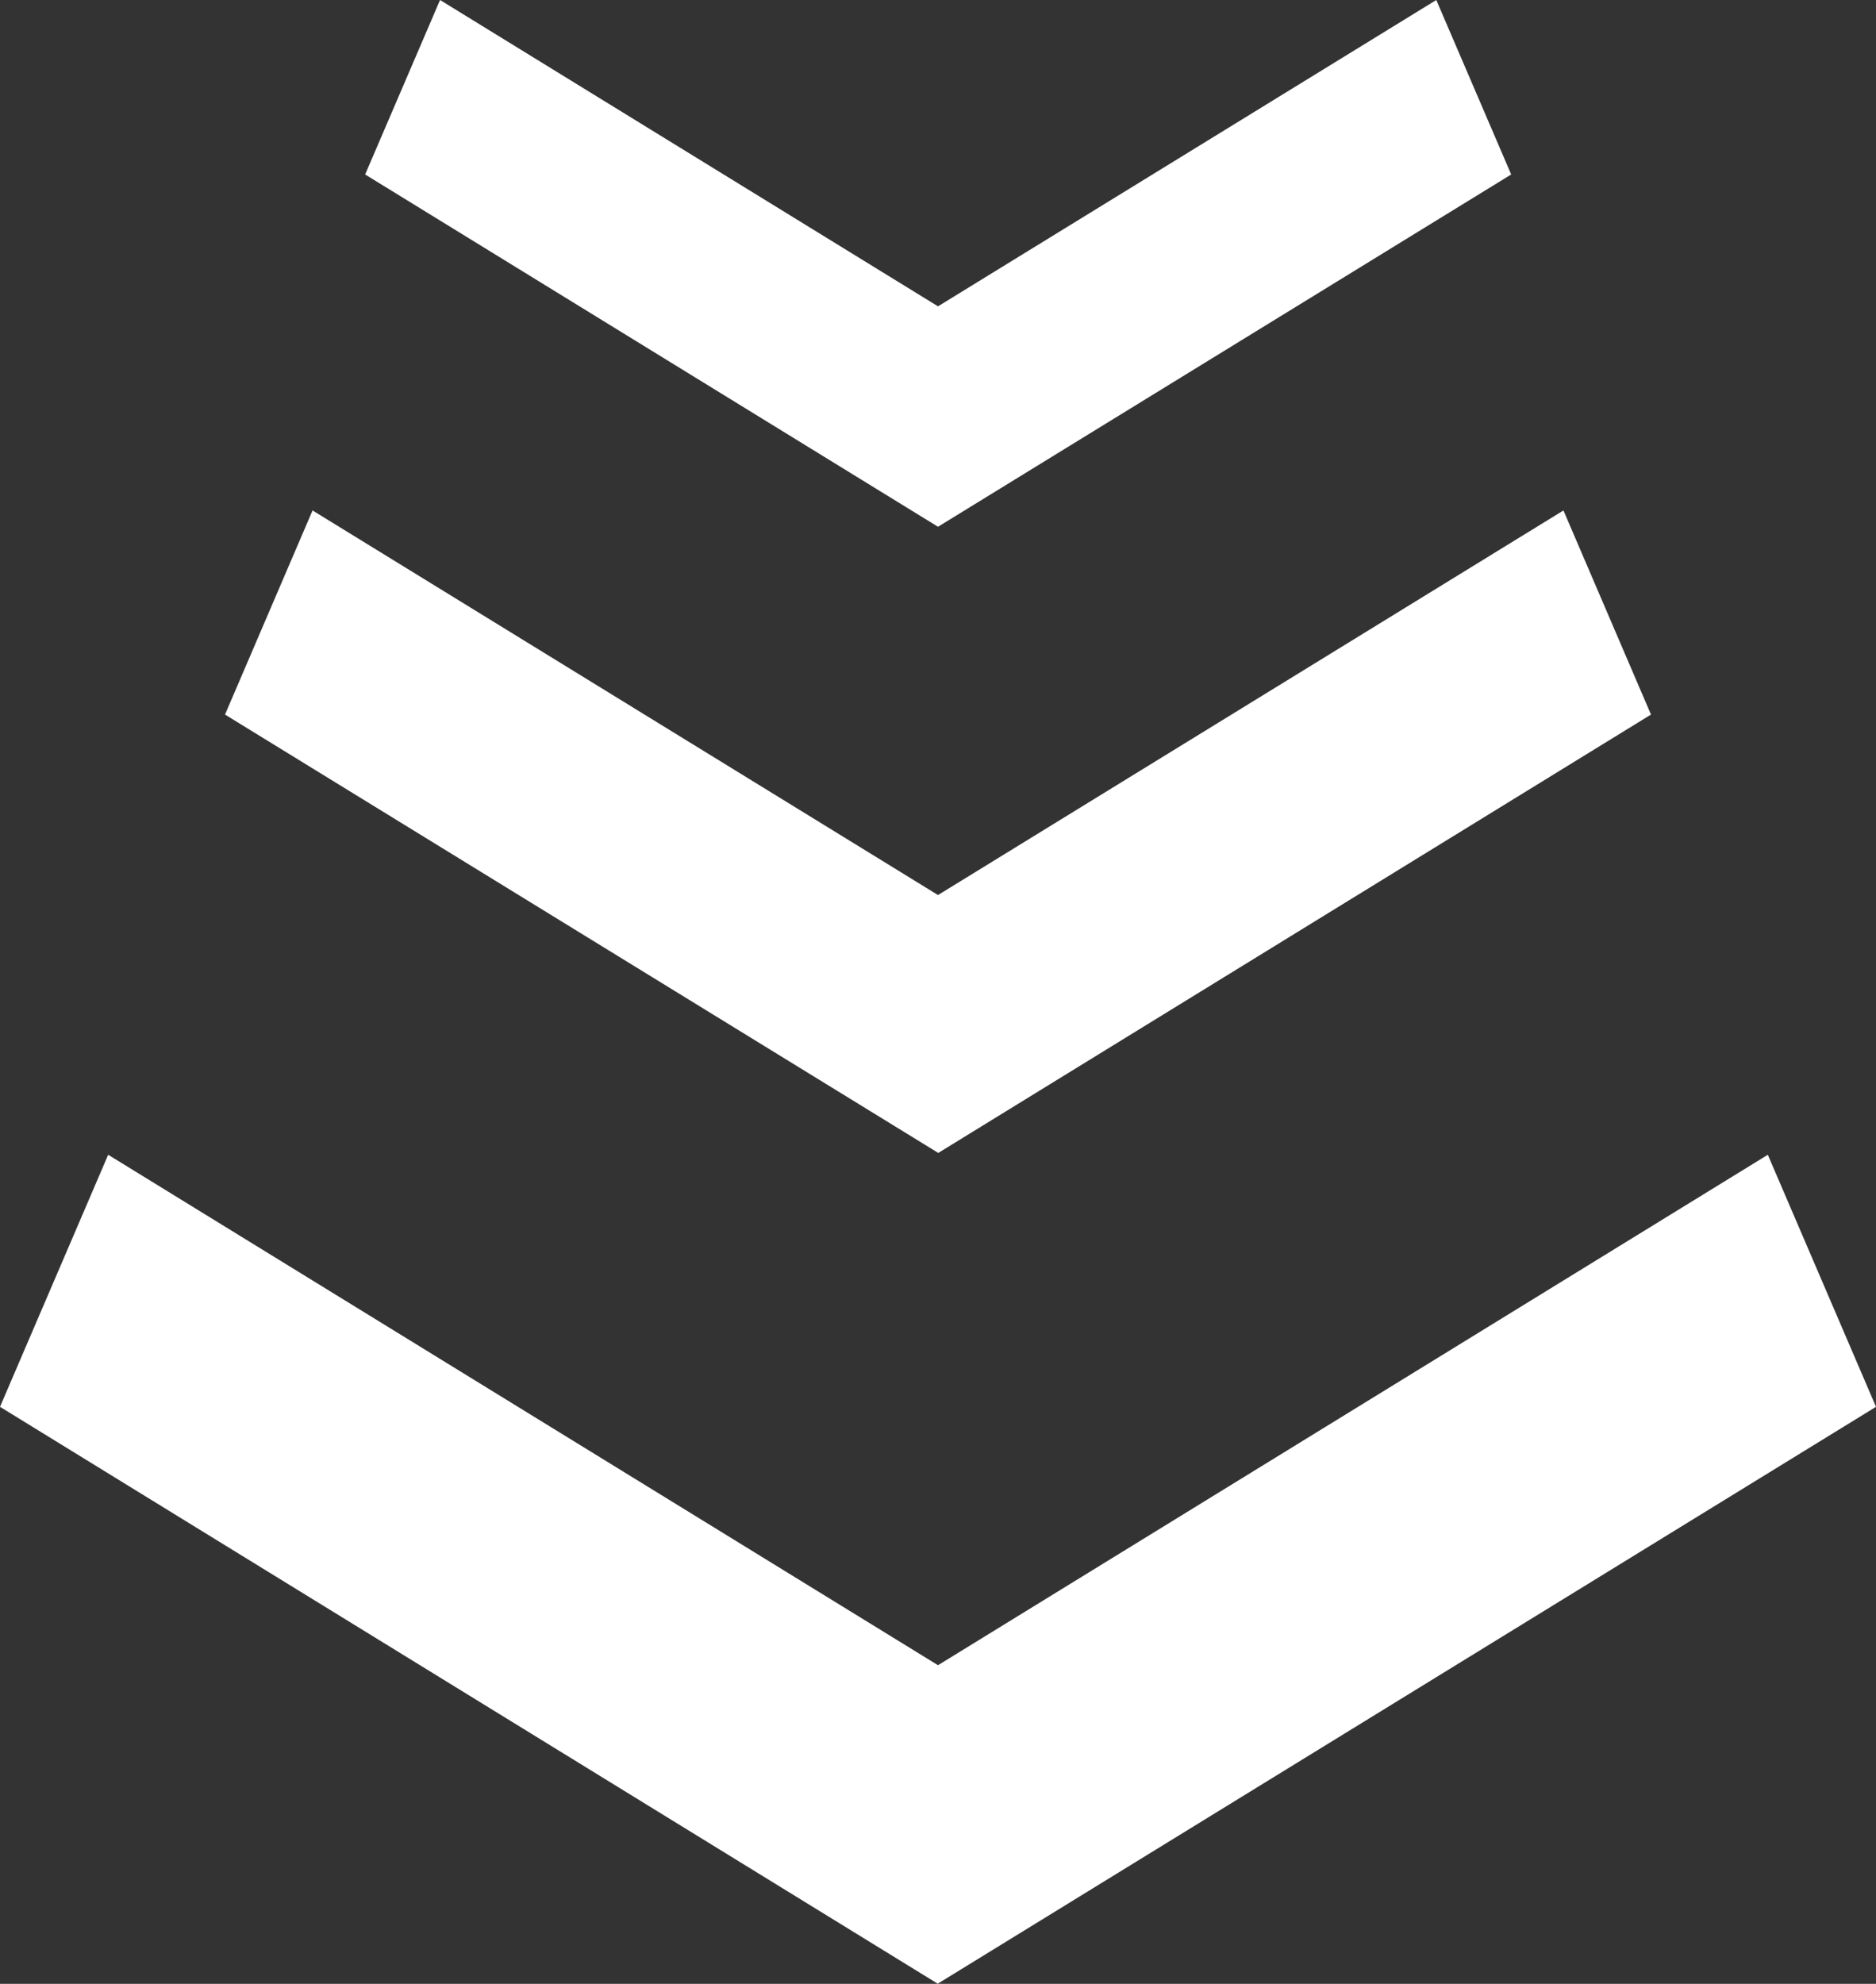
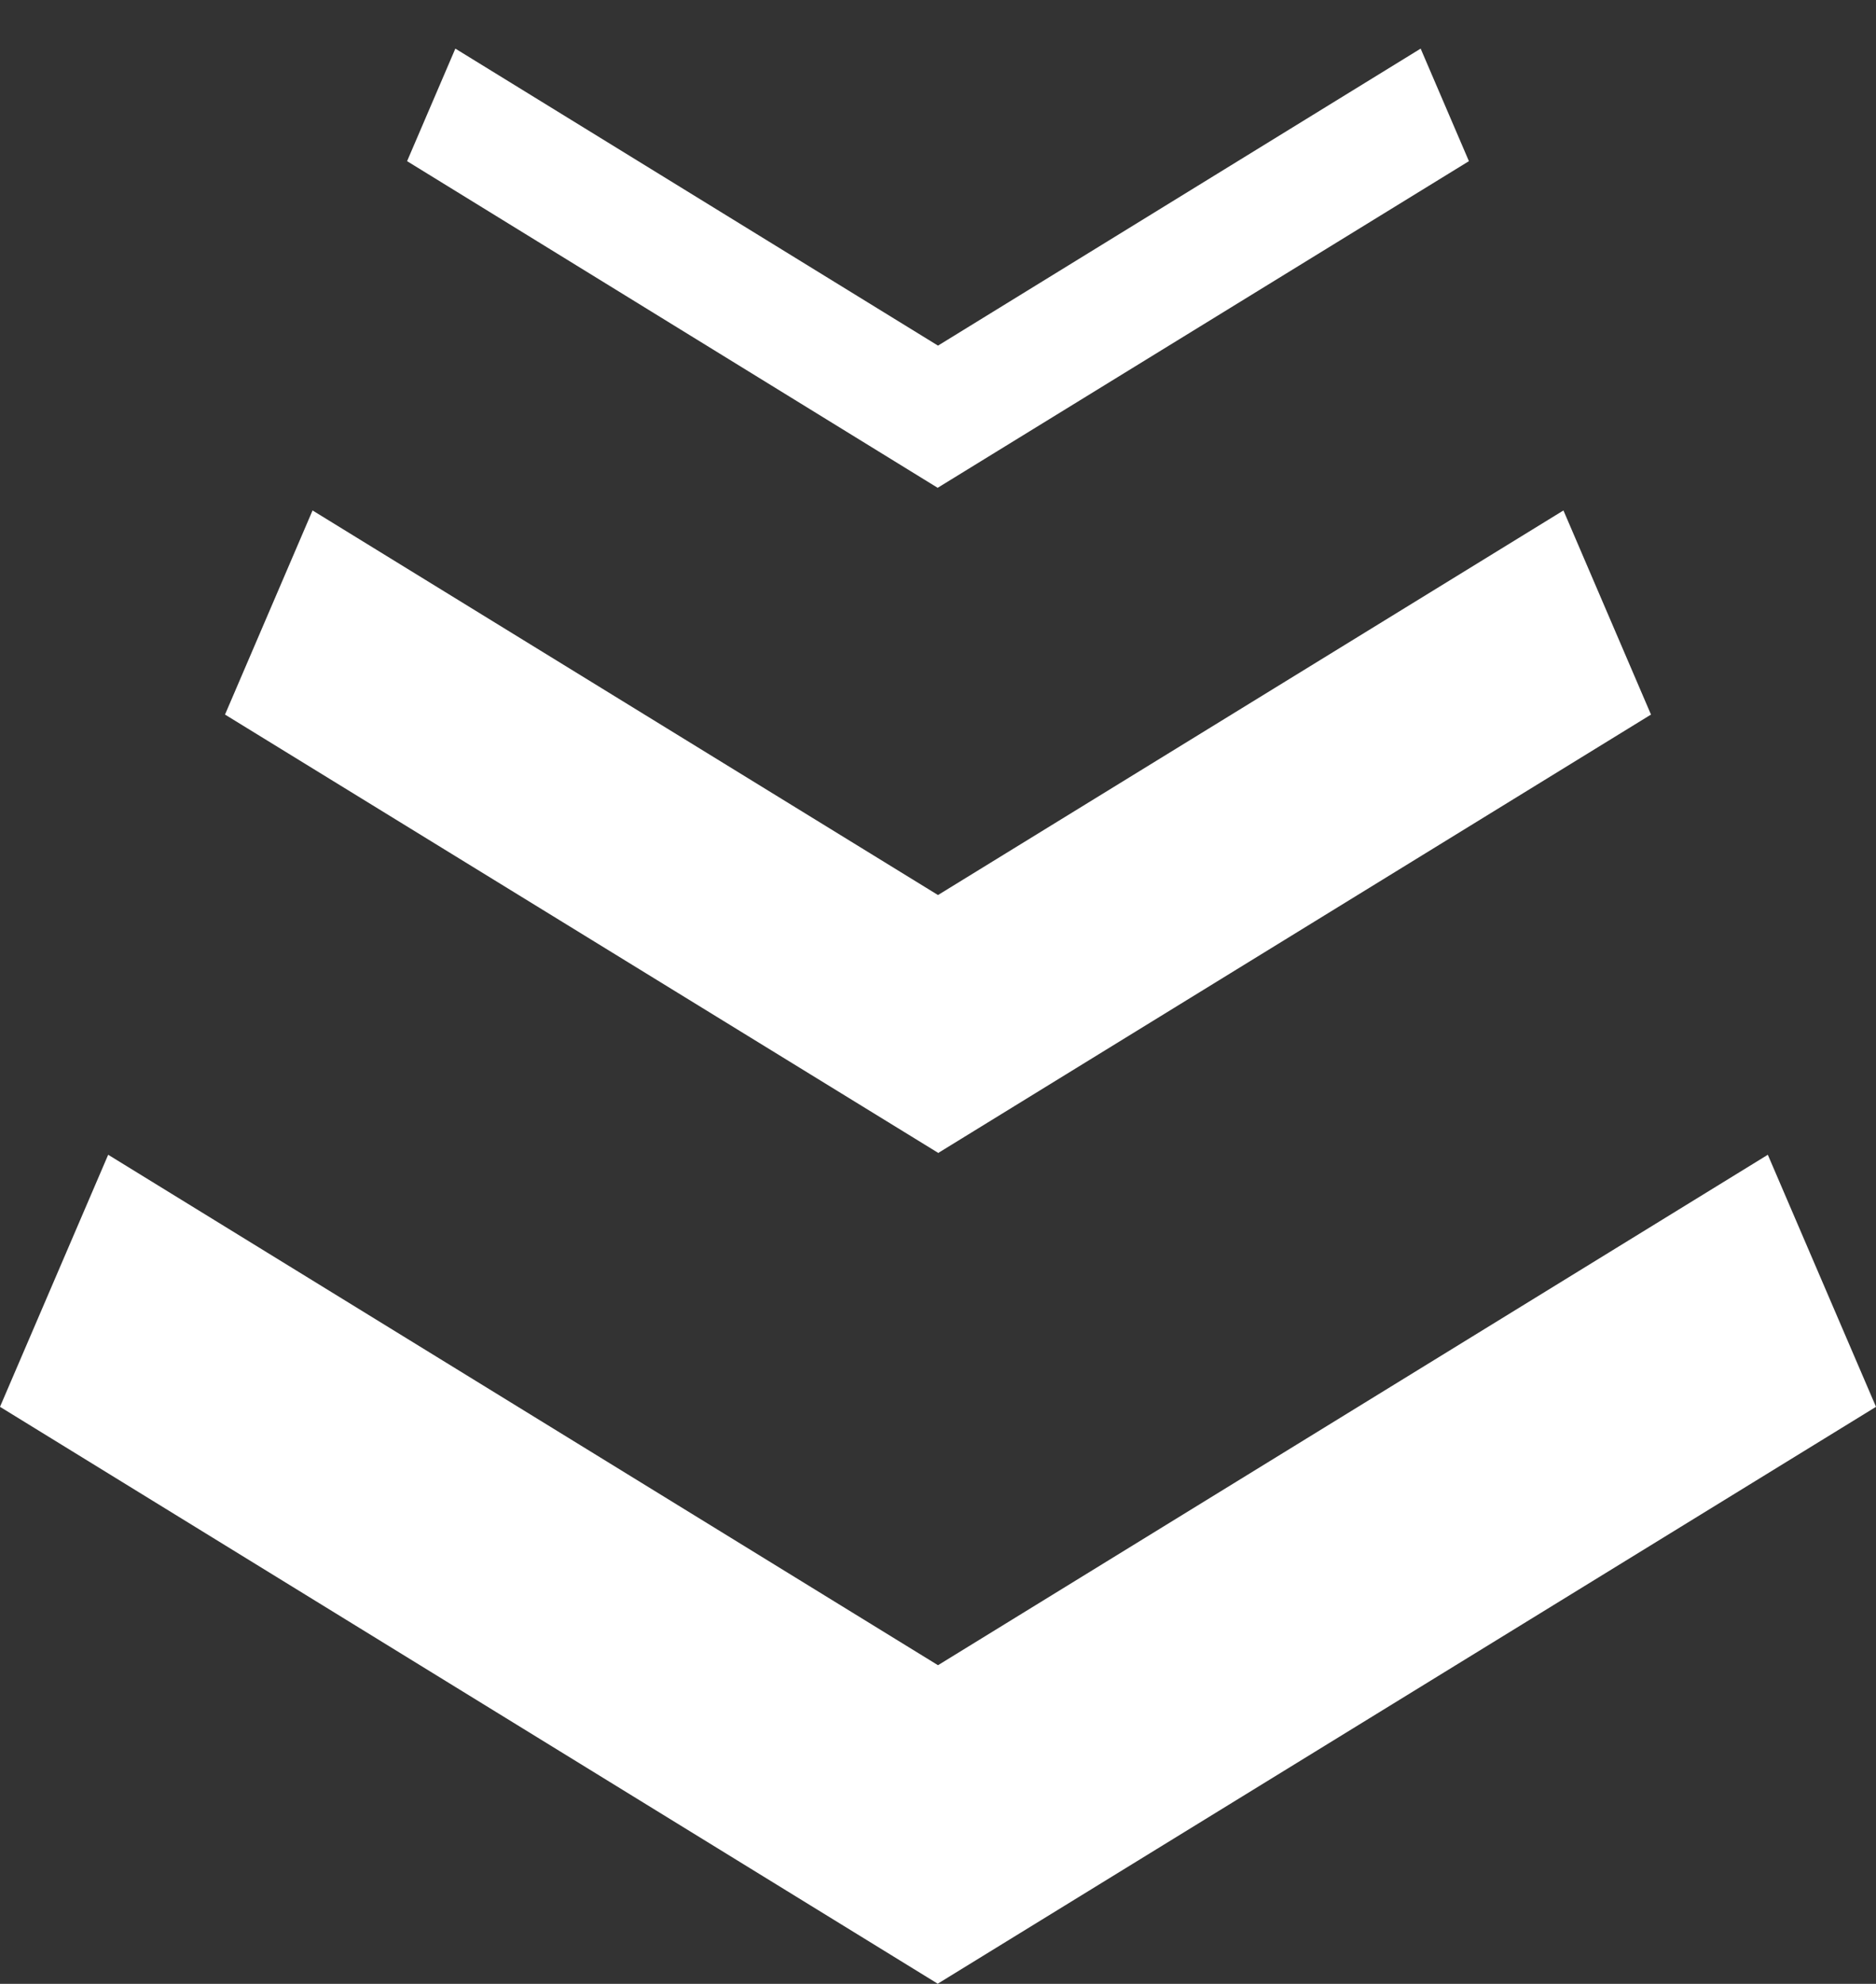
<svg xmlns="http://www.w3.org/2000/svg" id="_レイヤー_2" data-name="レイヤー 2" viewBox="0 0 56.36 59.58">
  <rect x="0" y="0" width="56.36" height="59.58" fill="#333333" stroke="none" />
  <defs>
    <style>
      .cls-1 {
        fill: #fff;
      }
    </style>
  </defs>
  <g id="_デザイン" data-name="デザイン">
    <g>
      <g>
        <path class="cls-1" d="M28.18,10.38L42.68,1.46l1.45,3.38-15.96,9.81L12.23,4.84l1.45-3.38,14.5,8.92Z" />
-         <path class="cls-1" d="M28.18,15.82L10.97,5.24,13.22,0l14.96,9.2L43.15,0l2.25,5.24-17.22,10.58ZM13.49,4.44l14.7,9.03,14.7-9.03-.66-1.53-14.04,8.63L14.14,2.92l-.66,1.53Z" />
      </g>
      <g>
        <path class="cls-1" d="M28.18,28.05l18.33-11.27,1.84,4.28-20.16,12.39-20.16-12.39,1.84-4.28,18.33,11.27Z" />
        <path class="cls-1" d="M28.18,34.62L6.76,21.46l2.63-6.13,18.79,11.55,18.79-11.55,2.63,6.13-21.42,13.17ZM9.28,20.66l18.9,11.62,18.9-11.62-1.04-2.42-17.86,10.99-17.86-10.99-1.04,2.42Z" />
      </g>
      <g>
        <path class="cls-1" d="M28.18,51.19l24.47-15.05,2.45,5.71-26.92,16.55L1.26,41.85l2.45-5.71,24.47,15.05Z" />
        <path class="cls-1" d="M28.18,59.58L0,42.25l3.25-7.57,24.93,15.33,24.93-15.33,3.25,7.57-28.18,17.32ZM2.52,41.46l25.66,15.77,25.66-15.77-1.66-3.85-24.01,14.76-24.01-14.76-1.65,3.85Z" />
      </g>
    </g>
  </g>
</svg>